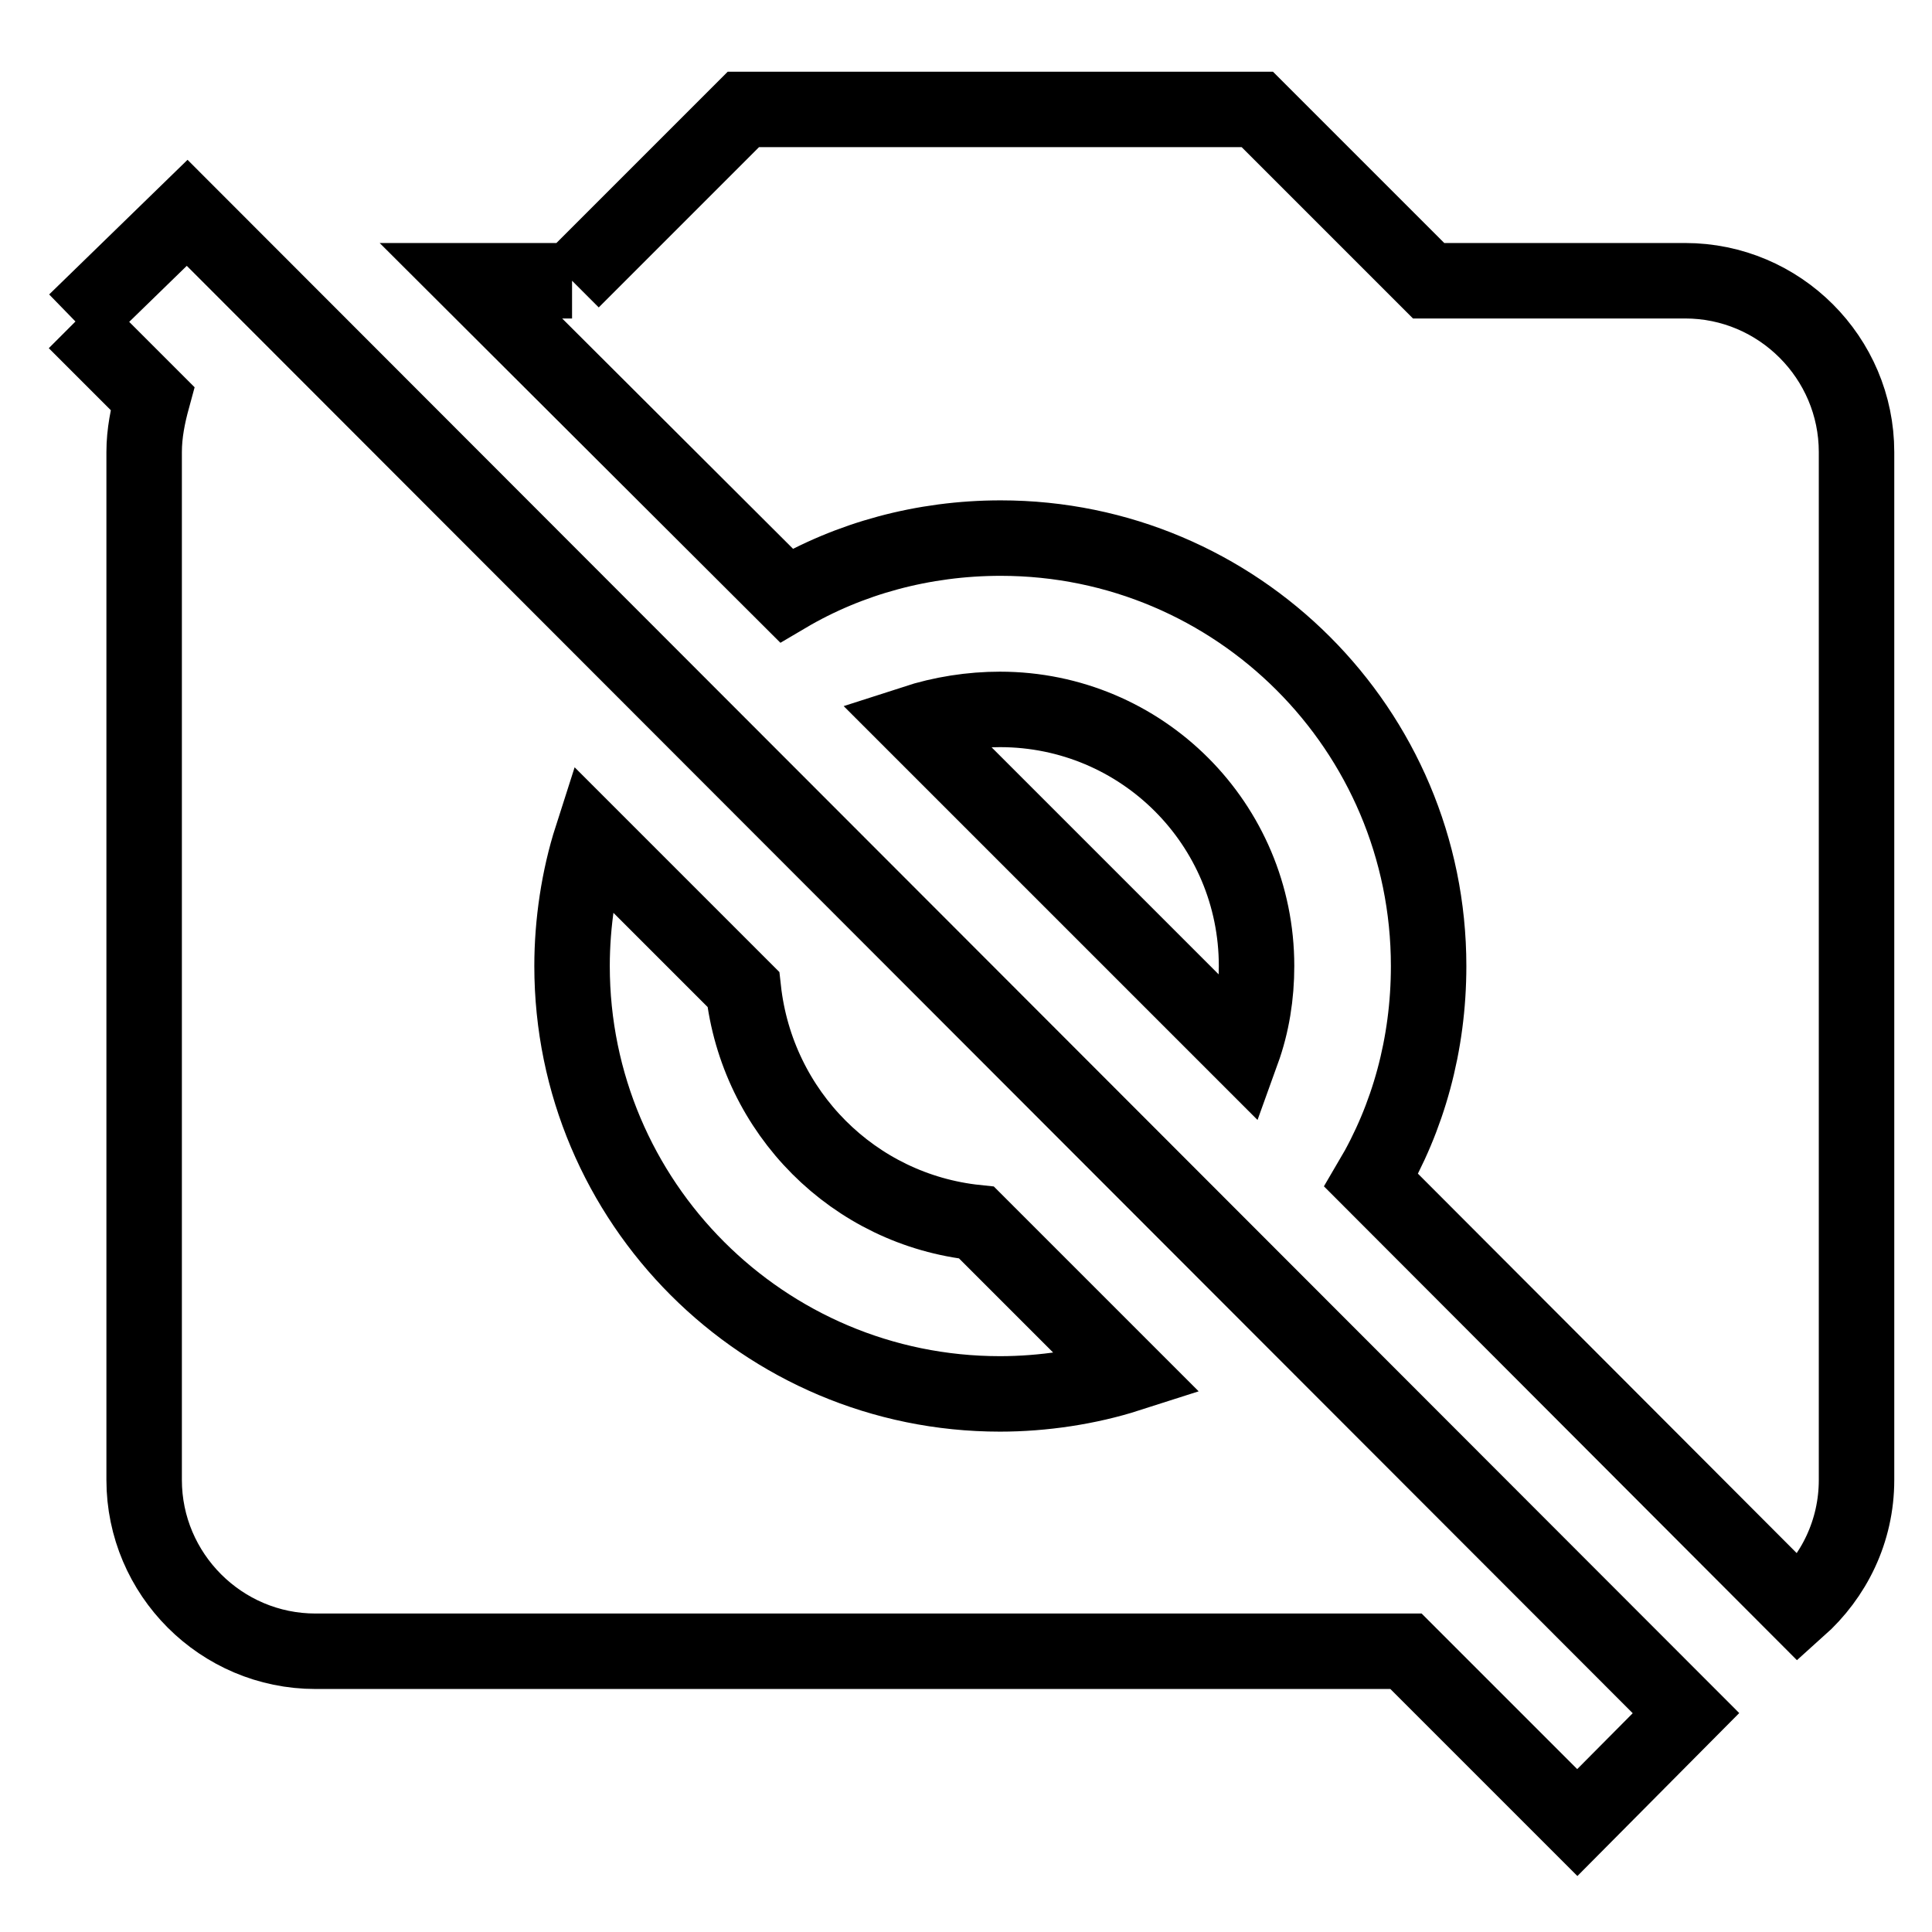
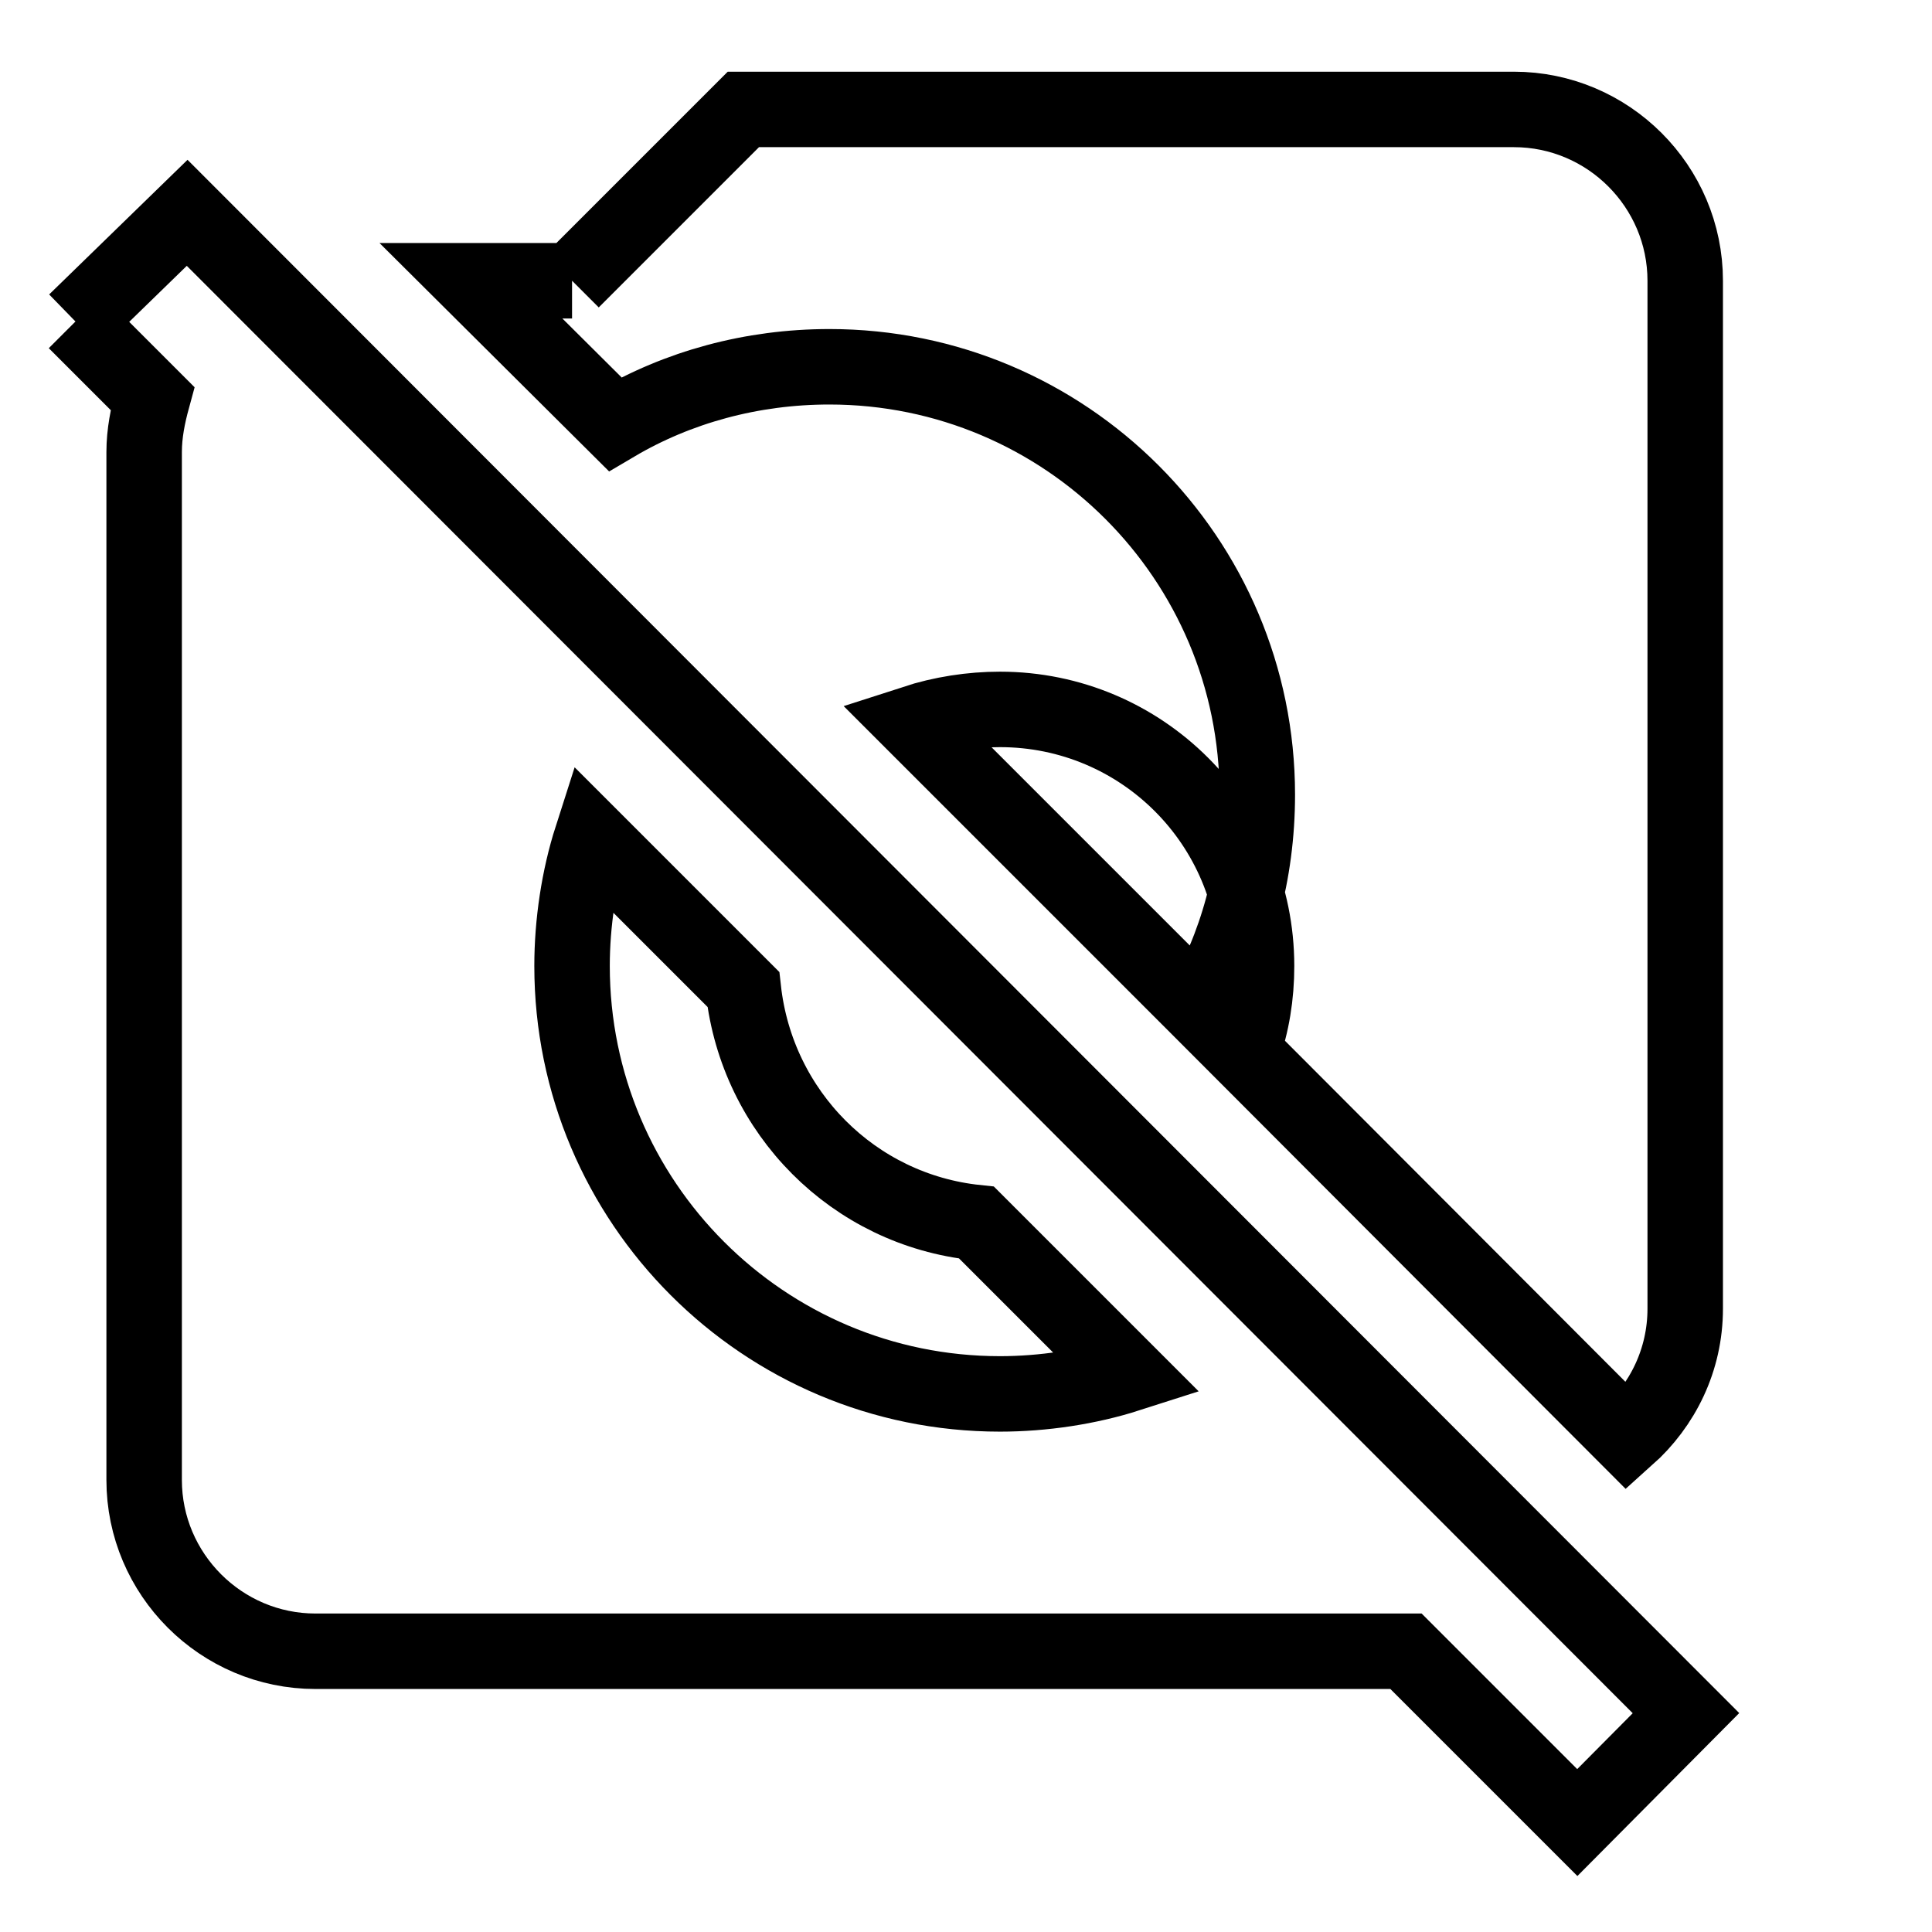
<svg xmlns="http://www.w3.org/2000/svg" version="1.1" x="0px" y="0px" viewBox="0 0 256 256" enable-background="new 0 0 256 256" xml:space="preserve">
  <g>
-     <path stroke-width="10" fill-opacity="0" stroke="#000000" d="M10,42.6l14.8-14.4l198.6,198.8l-14.4,14.5l-22.7-22.7H41.8c-12.5,0-22.7-10.2-22.7-22.7V59.9 c0-2.5,0.5-4.9,1.1-7.1L10,42.6 M75.8,37.2l22.7-22.7h68.1l22.7,22.7h34c12.5,0,22.7,10.2,22.7,22.7v136.2c0,6.8-3,12.8-7.7,17 l-56.6-56.7c4.9-8.3,7.6-18,7.6-28.4c0-31.3-25.4-56.7-56.7-56.7c-10.3,0-20.1,2.7-28.4,7.6L62.4,37.2H75.8 M75.8,128 c0,31.3,25.4,56.7,56.7,56.7l0,0c5.7,0,11.7-0.9,17-2.6L129.4,162c-16.3-1.7-29.1-14.6-30.9-30.9L78.4,111 C76.7,116.3,75.8,122.3,75.8,128 M132.5,94c18.8,0,34,15.2,34,34c0,3.9-0.6,7.7-1.9,11.3l-43.5-43.5C124.8,94.6,128.7,94,132.5,94z " />
+     <path stroke-width="10" fill-opacity="0" stroke="#000000" d="M10,42.6l14.8-14.4l198.6,198.8l-14.4,14.5l-22.7-22.7H41.8c-12.5,0-22.7-10.2-22.7-22.7V59.9 c0-2.5,0.5-4.9,1.1-7.1L10,42.6 M75.8,37.2l22.7-22.7h68.1h34c12.5,0,22.7,10.2,22.7,22.7v136.2c0,6.8-3,12.8-7.7,17 l-56.6-56.7c4.9-8.3,7.6-18,7.6-28.4c0-31.3-25.4-56.7-56.7-56.7c-10.3,0-20.1,2.7-28.4,7.6L62.4,37.2H75.8 M75.8,128 c0,31.3,25.4,56.7,56.7,56.7l0,0c5.7,0,11.7-0.9,17-2.6L129.4,162c-16.3-1.7-29.1-14.6-30.9-30.9L78.4,111 C76.7,116.3,75.8,122.3,75.8,128 M132.5,94c18.8,0,34,15.2,34,34c0,3.9-0.6,7.7-1.9,11.3l-43.5-43.5C124.8,94.6,128.7,94,132.5,94z " />
  </g>
</svg>